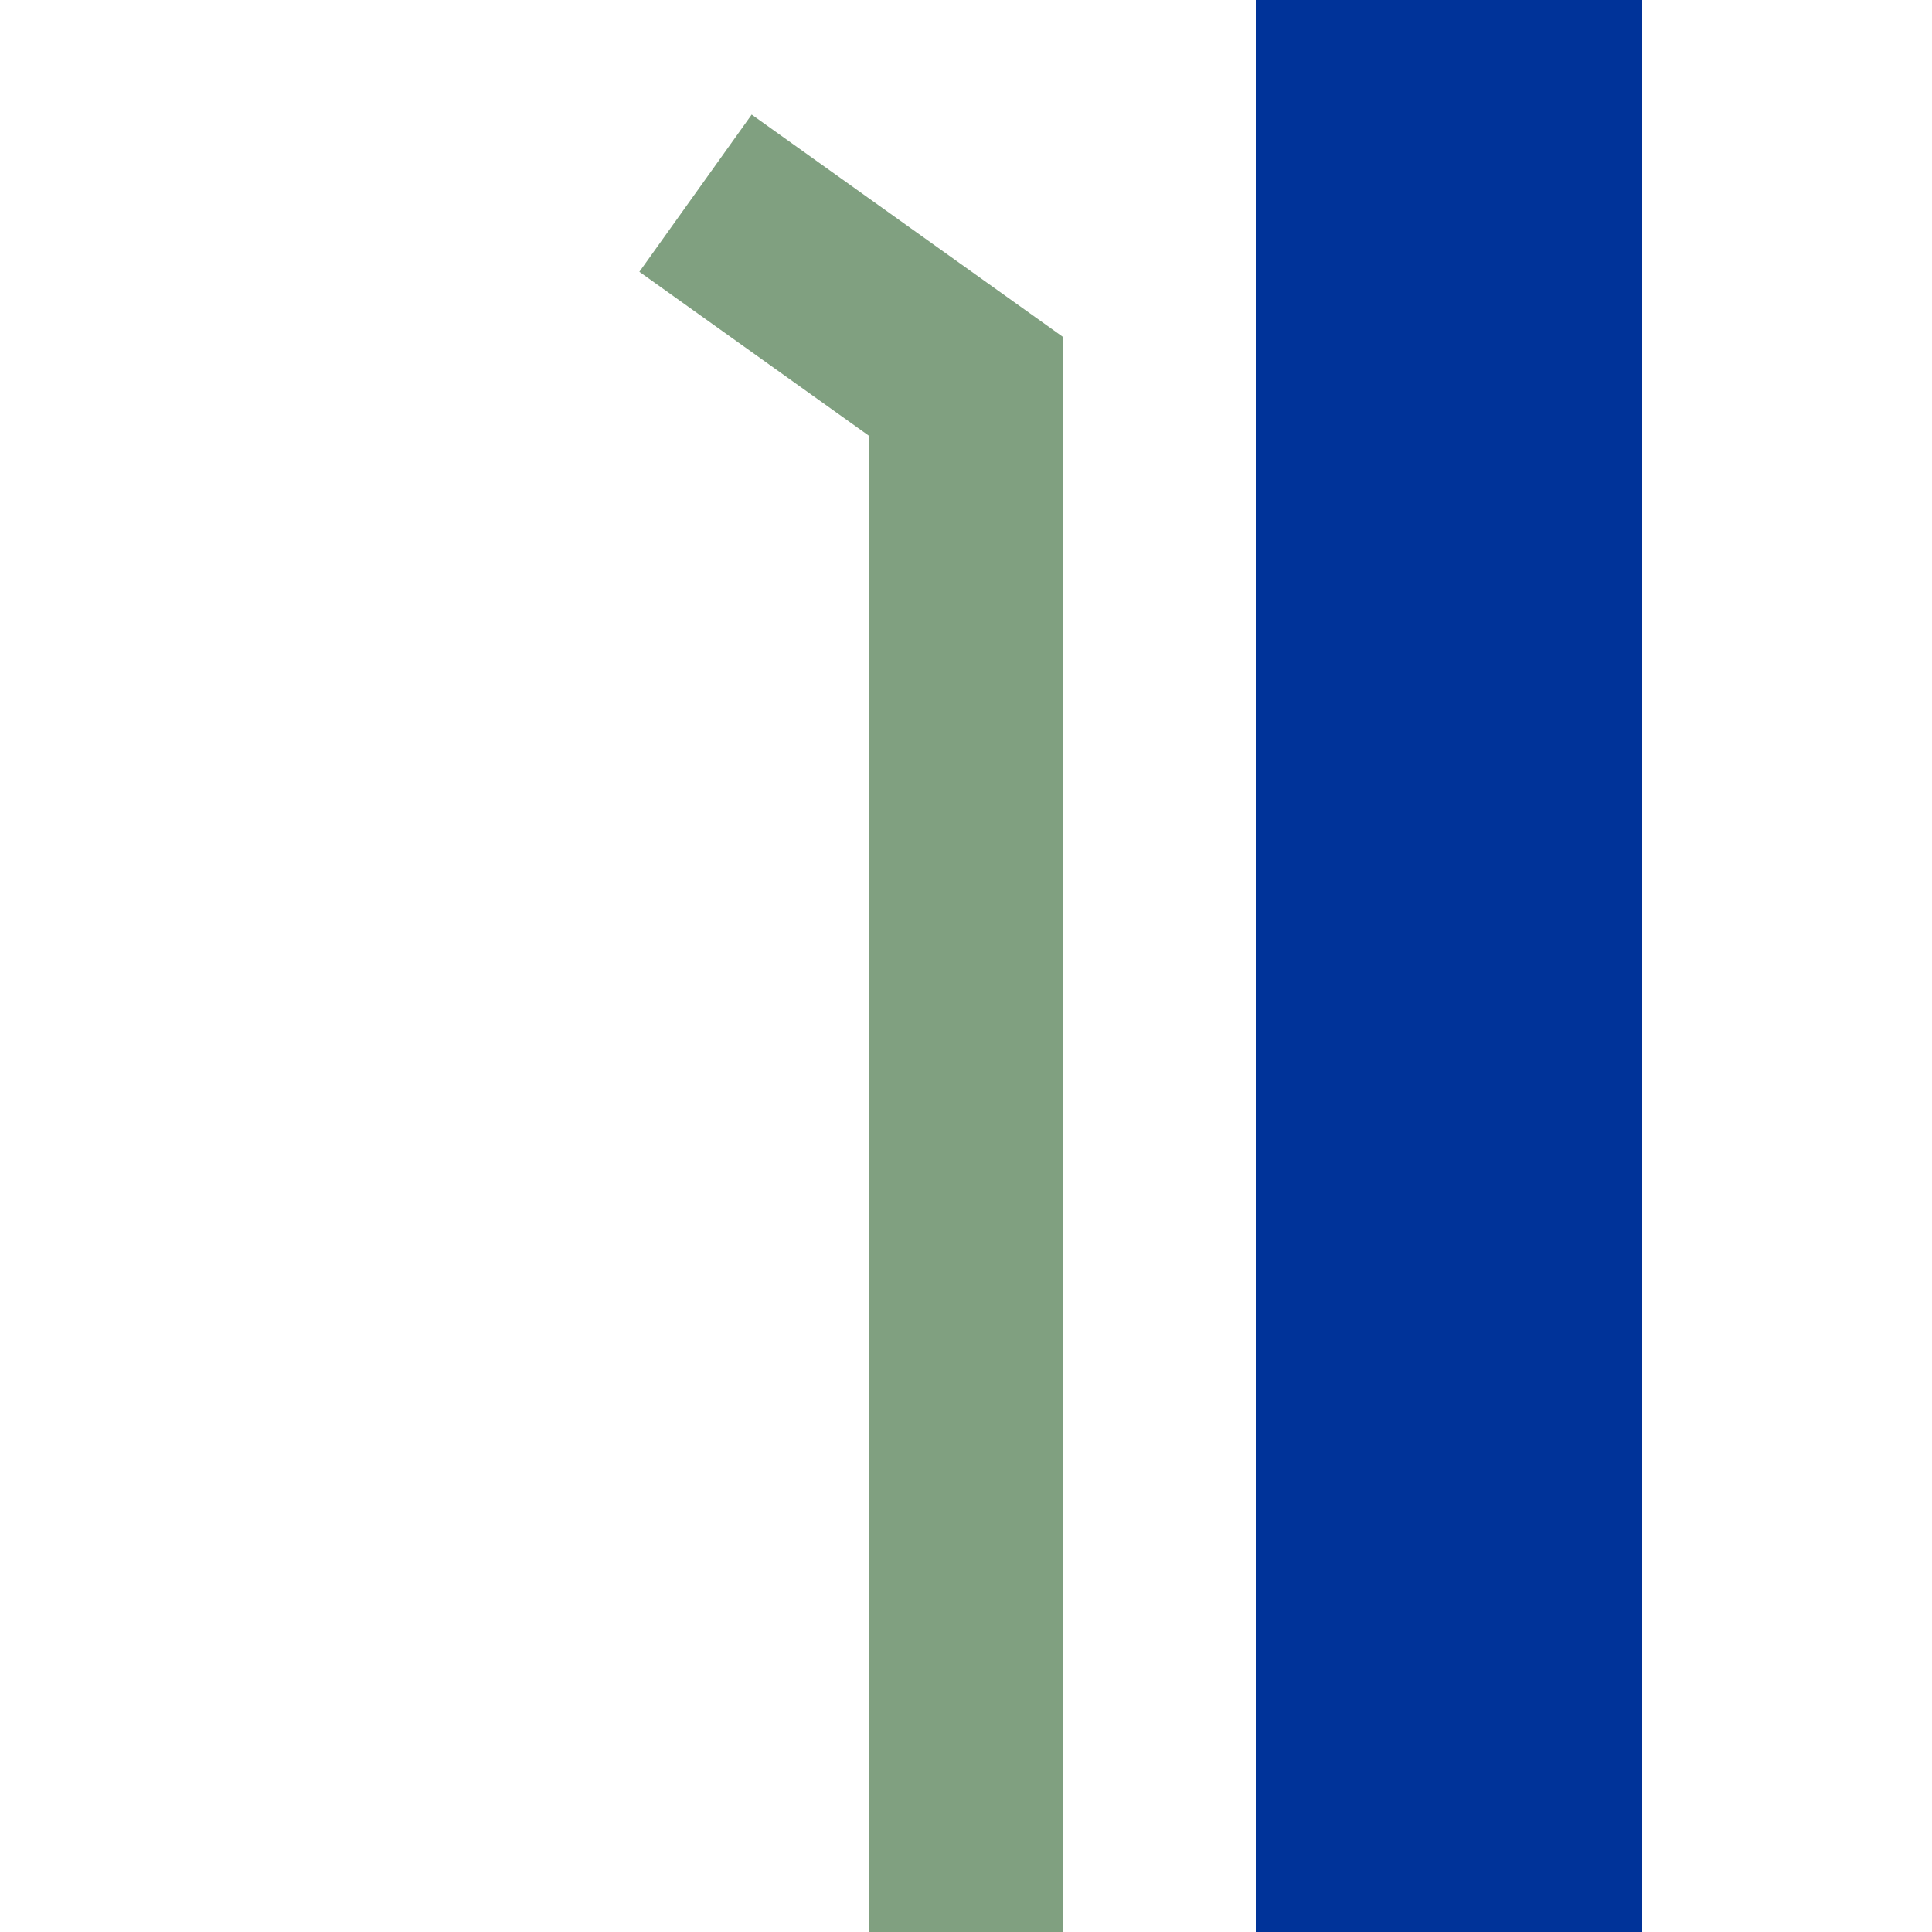
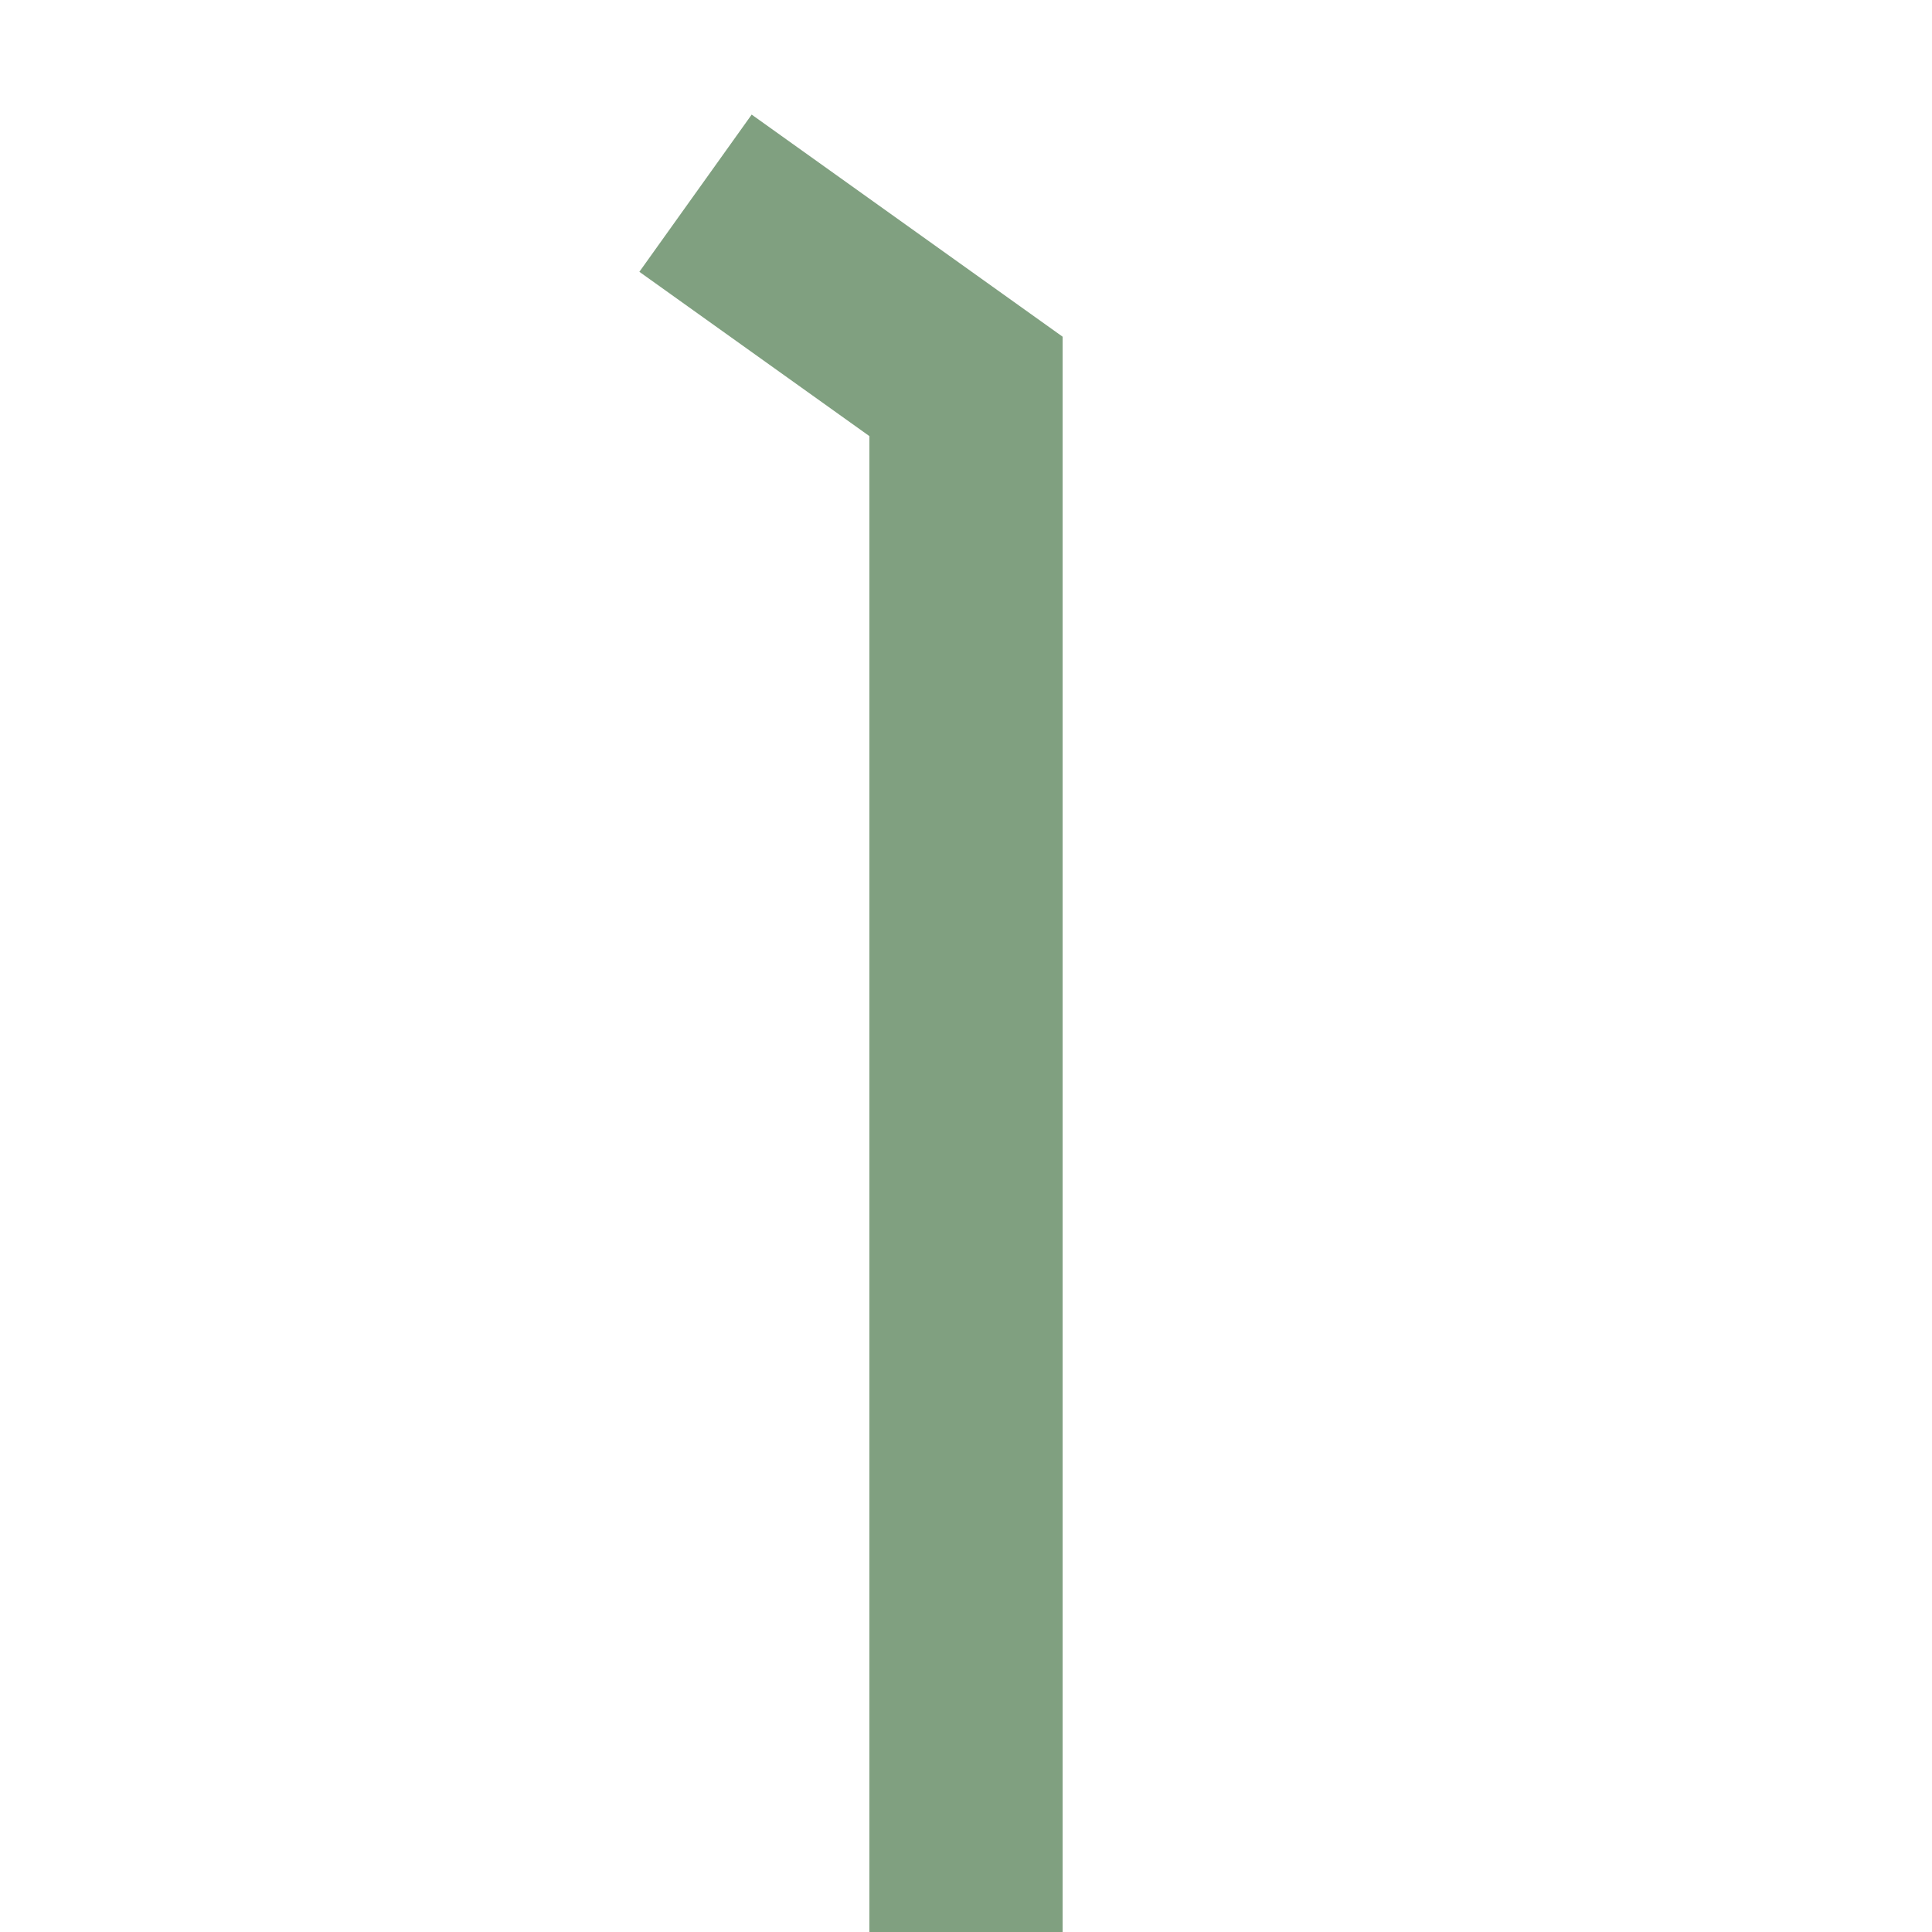
<svg xmlns="http://www.w3.org/2000/svg" width="500" height="500">
  <title>uhv-STRag-R</title>
-   <path stroke="#003399" d="M 375,0 V 500" stroke-width="100" />
  <path stroke="#80A080" d="m 180,50 70,50 V 500" stroke-width="50" fill="none" />
</svg>